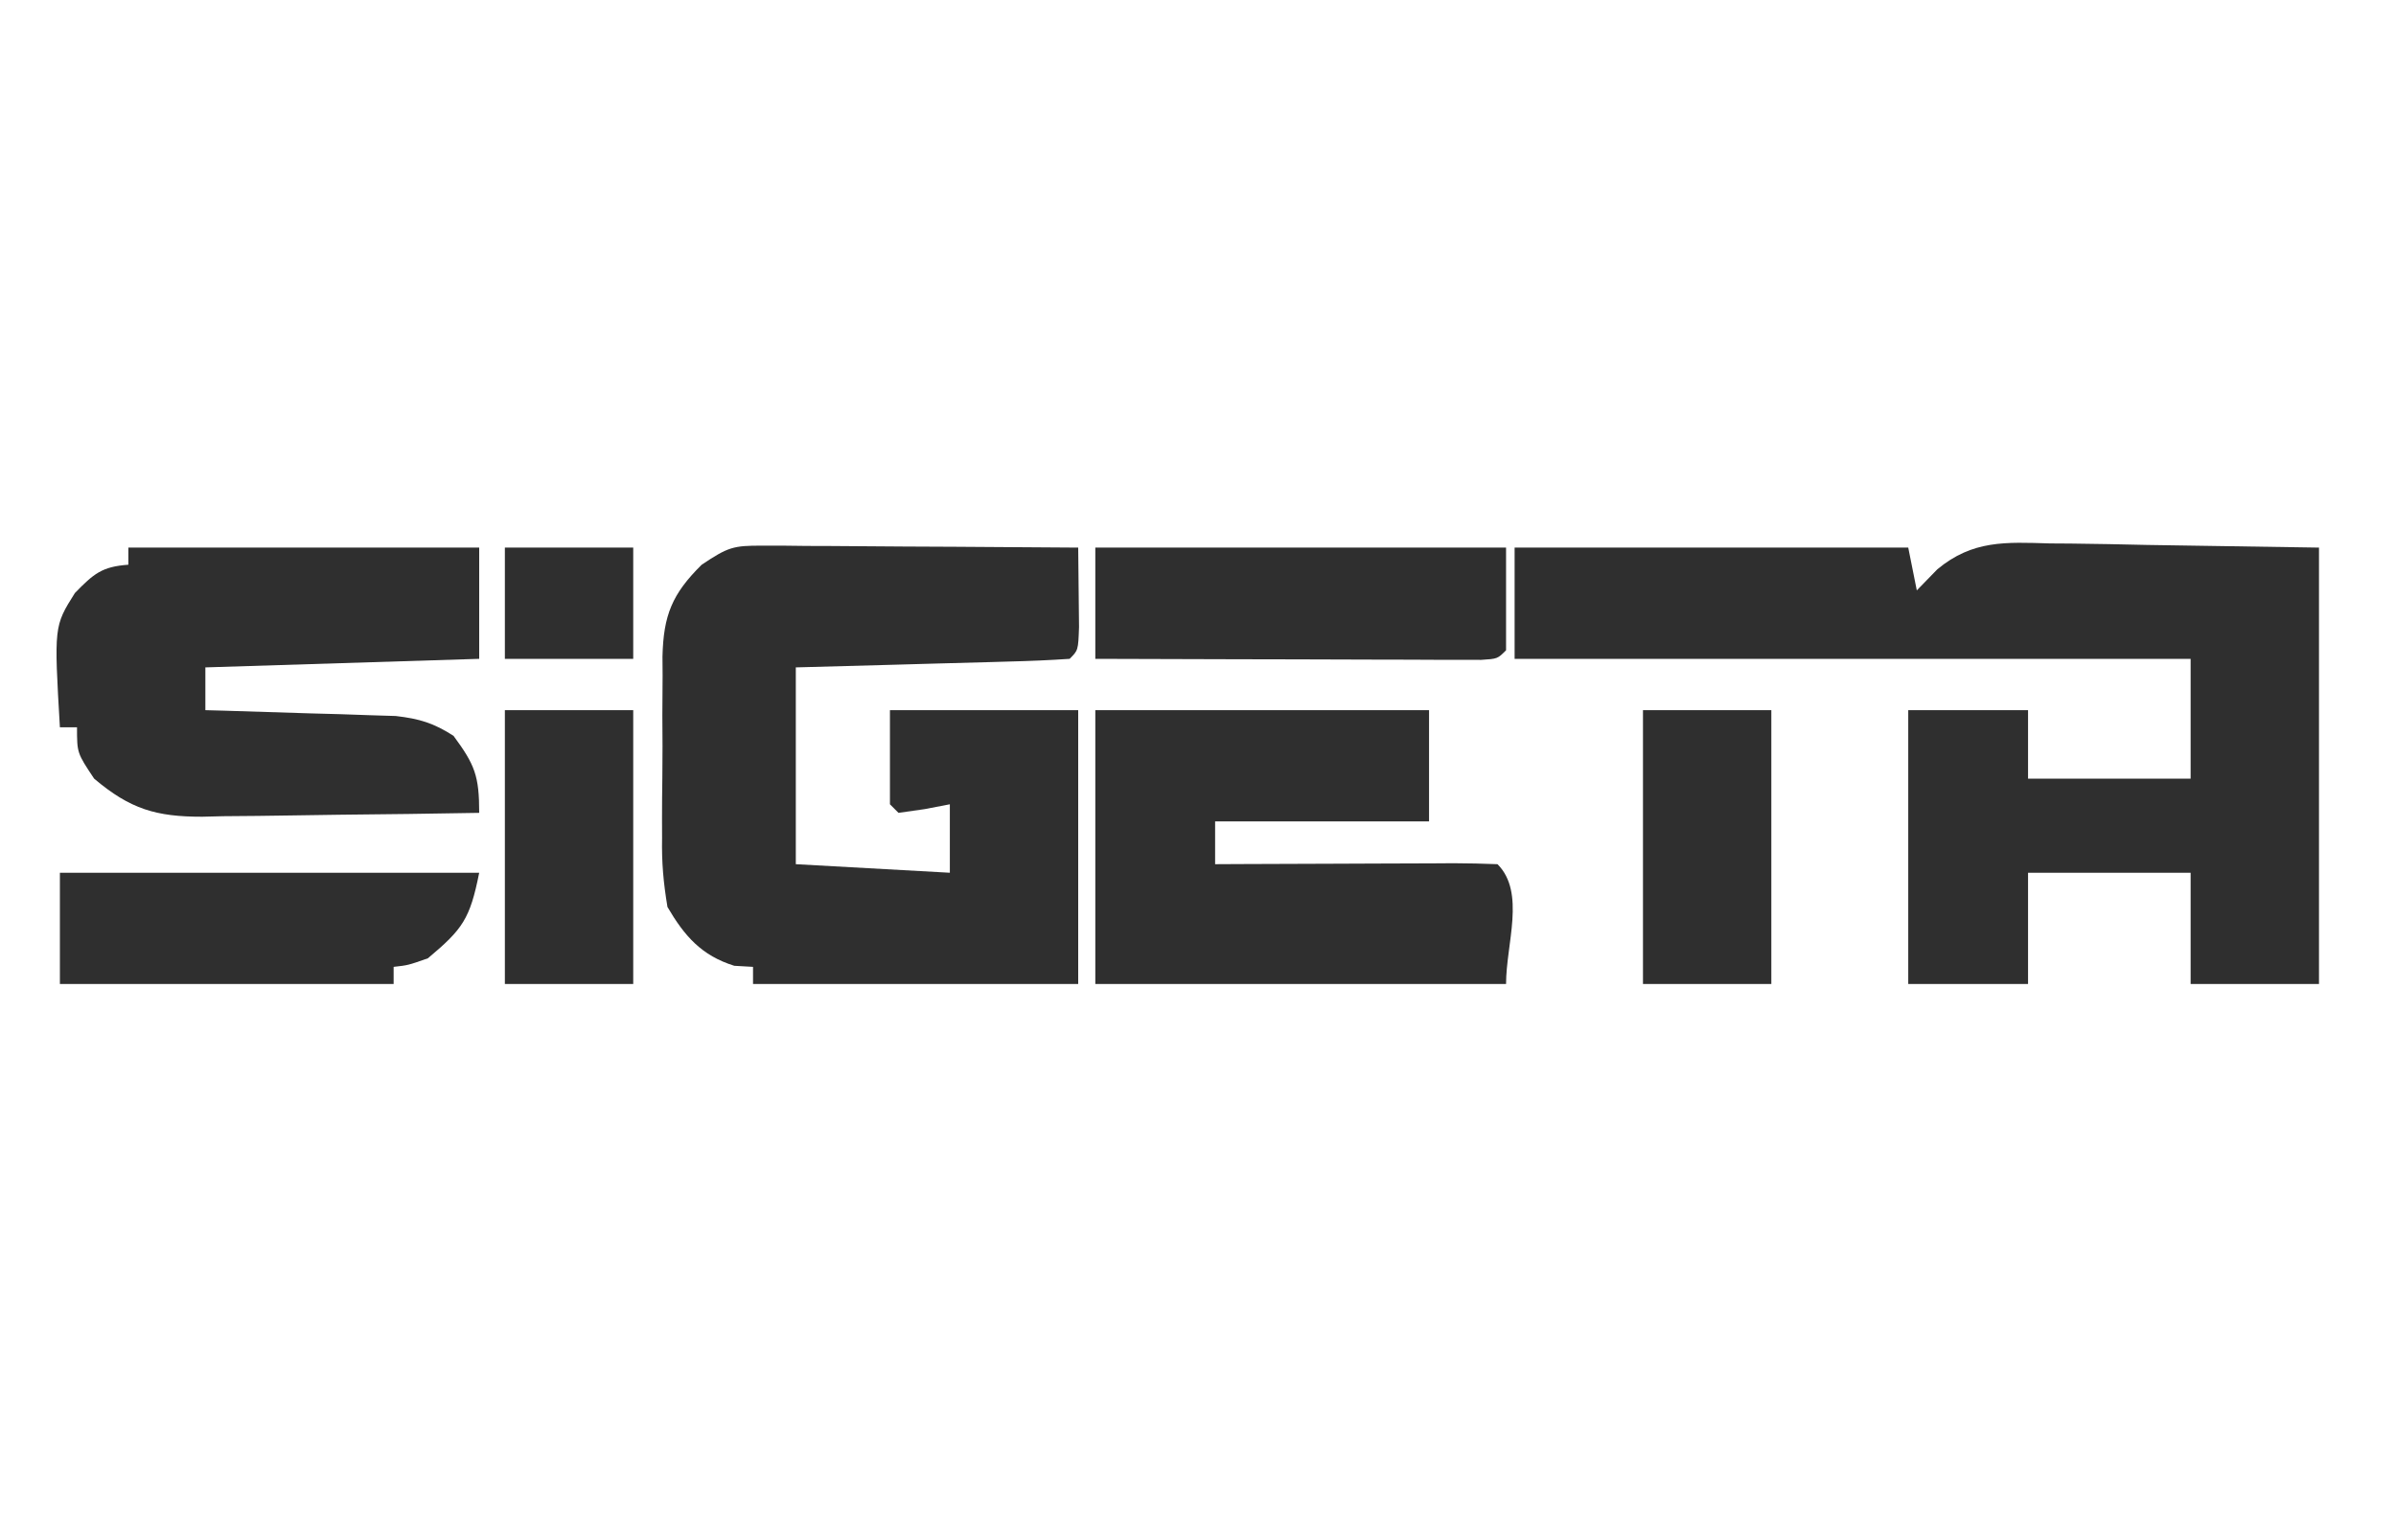
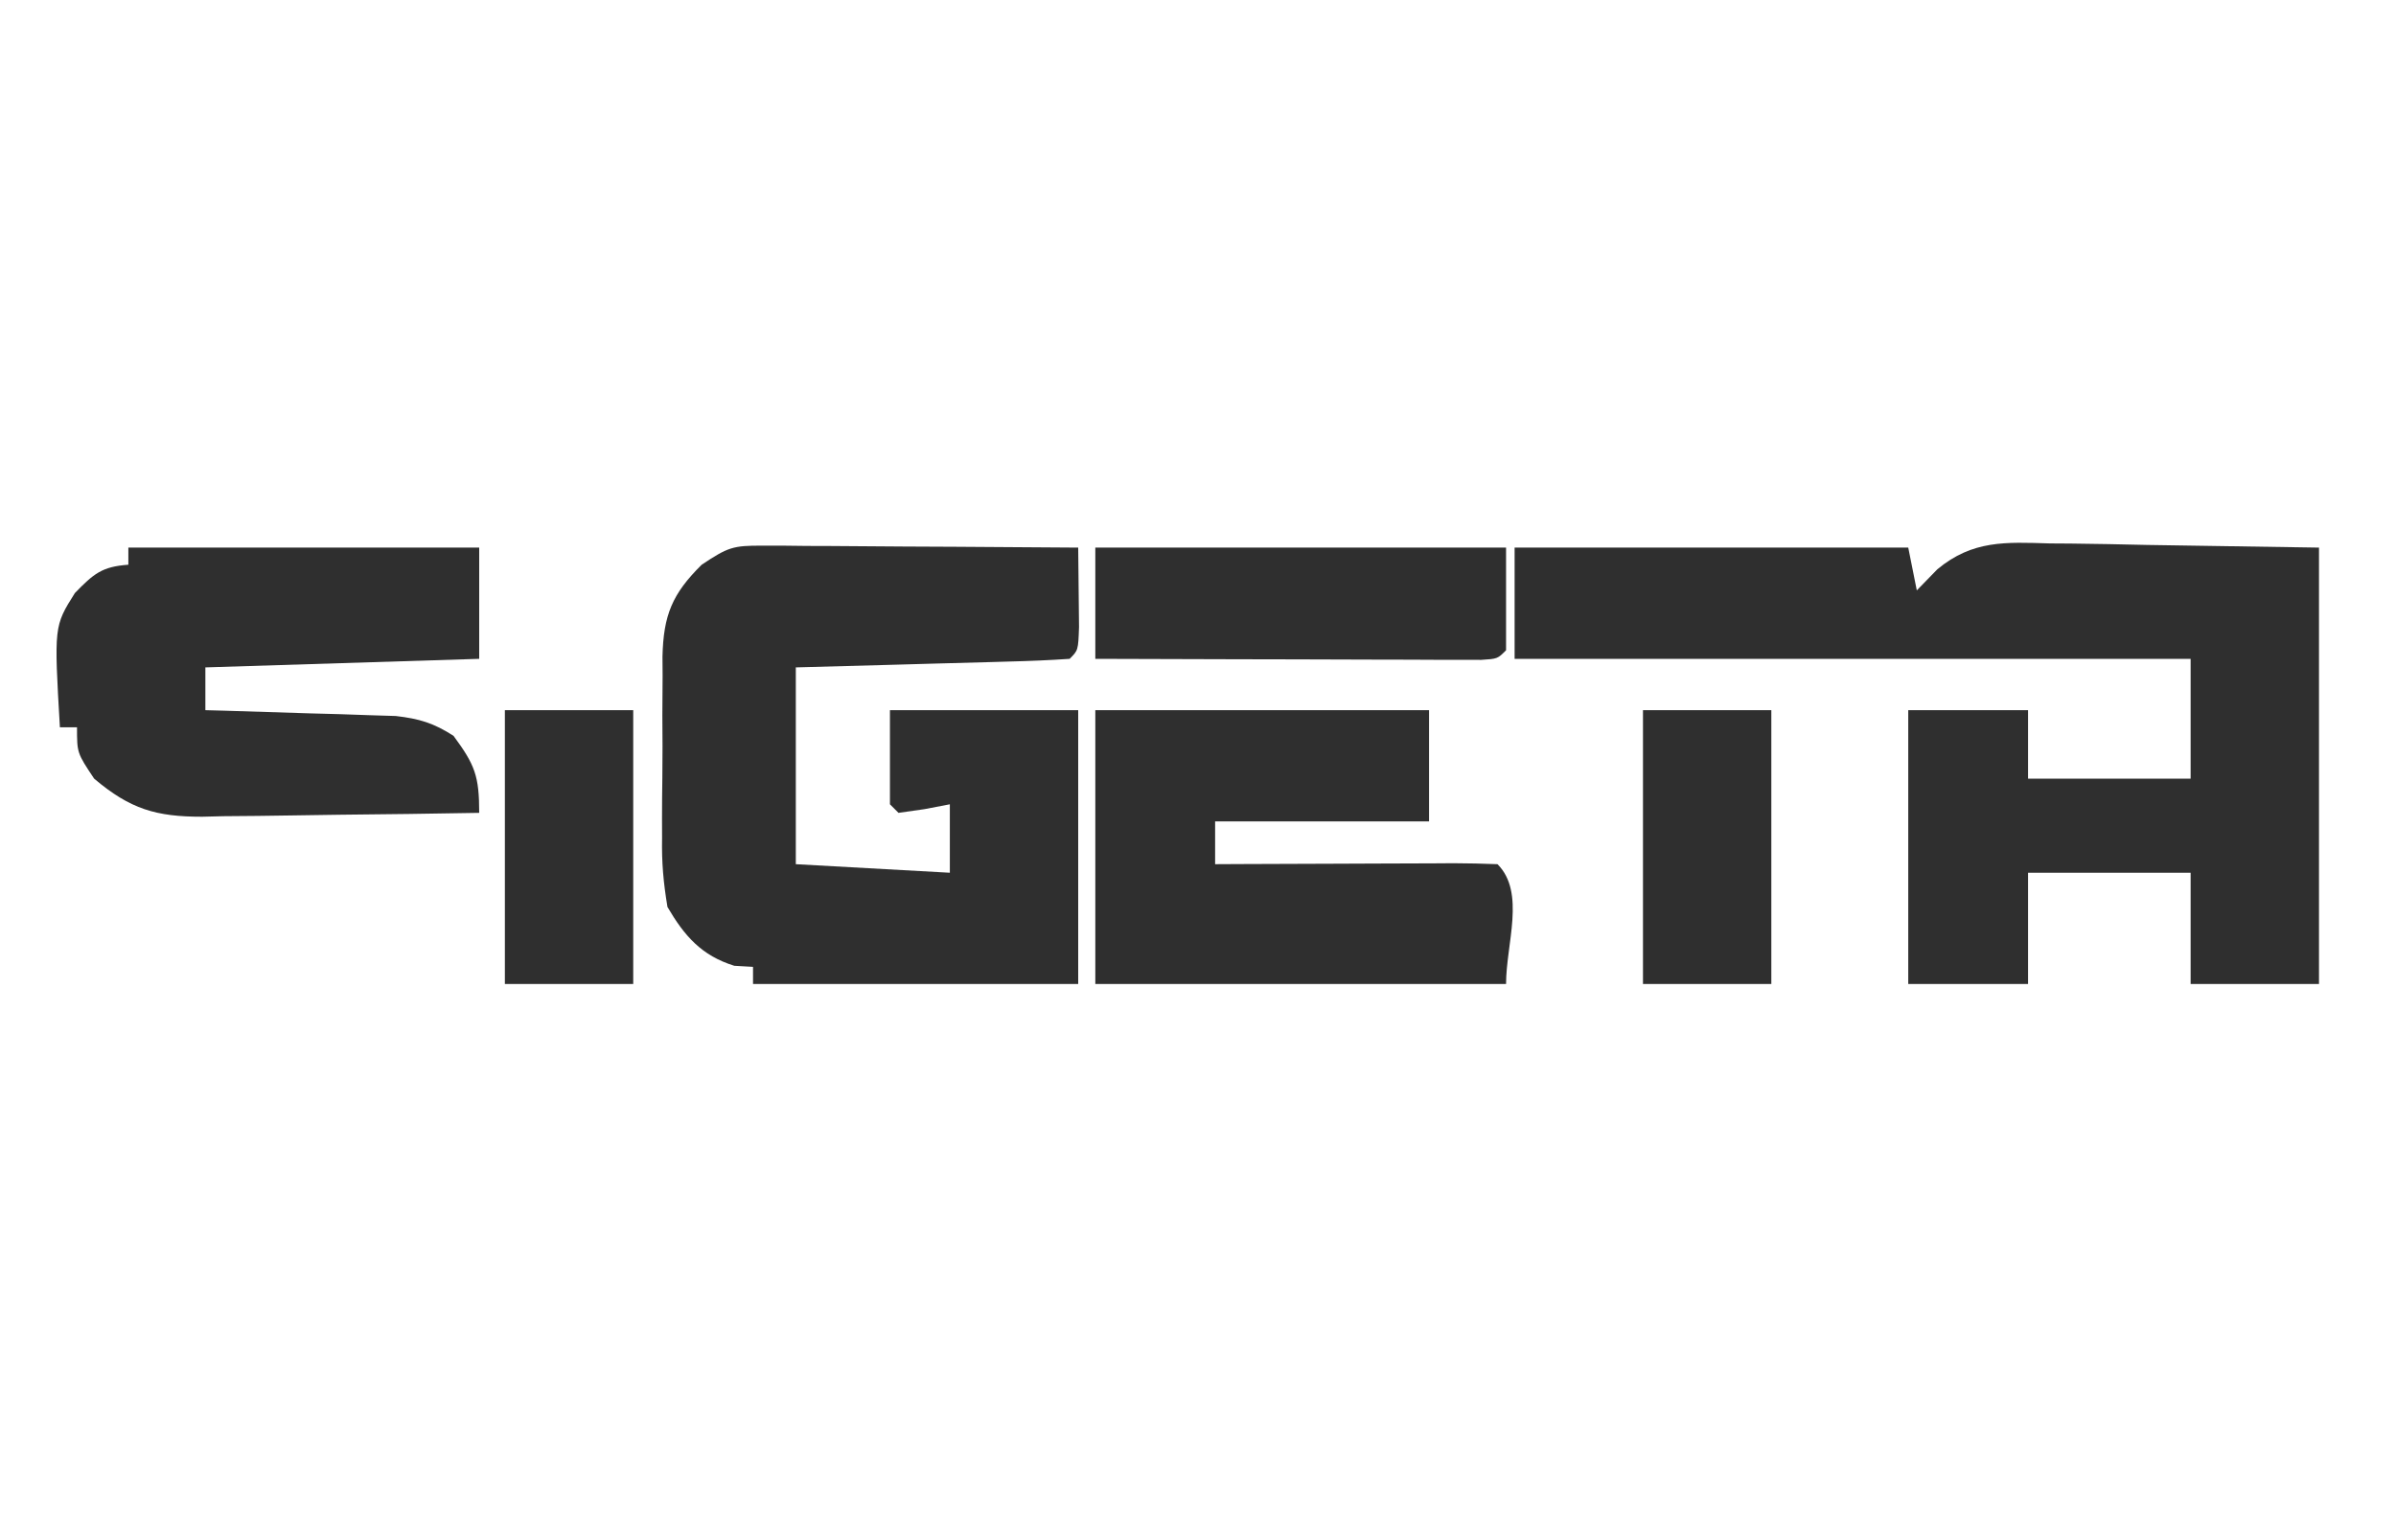
<svg xmlns="http://www.w3.org/2000/svg" version="1.1" width="280" height="180">
  <path d="M0 0 C15.18 0 30.36 0 46 0 C46.495 2.475 46.495 2.475 47 5 C47.793 4.185 48.586 3.37 49.403 2.531 C53.533 -0.891 57.381 -0.643 62.555 -0.488 C63.755 -0.481 63.755 -0.481 64.979 -0.473 C67.945 -0.447 70.91 -0.377 73.875 -0.312 C80.516 -0.209 87.157 -0.106 94 0 C94 16.83 94 33.66 94 51 C89.05 51 84.1 51 79 51 C79 46.71 79 42.42 79 38 C72.73 38 66.46 38 60 38 C60 42.29 60 46.58 60 51 C55.38 51 50.76 51 46 51 C46 40.44 46 29.88 46 19 C50.62 19 55.24 19 60 19 C60 21.64 60 24.28 60 27 C66.27 27 72.54 27 79 27 C79 22.38 79 17.76 79 13 C52.93 13 26.86 13 0 13 C0 8.71 0 4.42 0 0 Z M45 7 C46 10 46 10 46 10 Z " fill="#2F2F2F" transform="translate(177,64)" />
  <path d="M0 0 C0.821 0 1.641 0 2.487 0 C3.809 0.016 3.809 0.016 5.157 0.032 C6.516 0.036 6.516 0.036 7.902 0.04 C10.796 0.052 13.69 0.077 16.583 0.102 C18.545 0.112 20.506 0.121 22.468 0.129 C27.277 0.151 32.087 0.186 36.896 0.227 C36.923 2.206 36.942 4.185 36.958 6.165 C36.97 7.267 36.981 8.369 36.993 9.504 C36.896 12.227 36.896 12.227 35.896 13.227 C33.522 13.387 31.175 13.486 28.798 13.543 C27.735 13.575 27.735 13.575 26.65 13.606 C24.378 13.672 22.106 13.731 19.833 13.79 C18.296 13.833 16.759 13.876 15.222 13.92 C11.447 14.029 7.671 14.128 3.896 14.227 C3.896 21.817 3.896 29.407 3.896 37.227 C9.836 37.557 15.776 37.887 21.896 38.227 C21.896 35.587 21.896 32.947 21.896 30.227 C20.926 30.413 19.957 30.598 18.958 30.79 C17.948 30.934 16.937 31.078 15.896 31.227 C15.566 30.897 15.236 30.567 14.896 30.227 C14.896 26.597 14.896 22.967 14.896 19.227 C22.156 19.227 29.416 19.227 36.896 19.227 C36.896 29.787 36.896 40.347 36.896 51.227 C24.356 51.227 11.816 51.227 -1.104 51.227 C-1.104 50.567 -1.104 49.907 -1.104 49.227 C-1.826 49.186 -2.548 49.145 -3.292 49.102 C-7.131 47.908 -9.121 45.613 -11.104 42.227 C-11.583 39.33 -11.786 37.041 -11.733 34.161 C-11.736 33.404 -11.738 32.648 -11.74 31.868 C-11.739 30.277 -11.726 28.686 -11.701 27.095 C-11.667 24.667 -11.681 22.243 -11.7 19.815 C-11.693 18.263 -11.683 16.712 -11.671 15.161 C-11.676 14.44 -11.681 13.719 -11.686 12.976 C-11.573 8.115 -10.552 5.638 -7.104 2.227 C-4.037 0.182 -3.449 -0.021 0 0 Z " fill="#2F2F2F" transform="translate(89.104,63.773)" />
  <path d="M0 0 C12.87 0 25.74 0 39 0 C39 4.29 39 8.58 39 13 C30.75 13 22.5 13 14 13 C14 14.65 14 16.3 14 18 C15.492 17.992 15.492 17.992 17.013 17.984 C20.69 17.966 24.367 17.955 28.044 17.945 C29.638 17.94 31.232 17.933 32.825 17.925 C35.112 17.912 37.398 17.907 39.684 17.902 C40.4 17.897 41.117 17.892 41.855 17.887 C43.571 17.887 45.286 17.938 47 18 C50.308 21.308 48 27.321 48 32 C32.16 32 16.32 32 0 32 C0 21.44 0 10.88 0 0 Z " fill="#2F2F2F" transform="translate(128,83)" />
  <path d="M0 0 C13.53 0 27.06 0 41 0 C41 4.29 41 8.58 41 13 C25.16 13.495 25.16 13.495 9 14 C9 15.65 9 17.3 9 19 C10.105 19.03 10.105 19.03 11.231 19.06 C14.571 19.155 17.911 19.265 21.25 19.375 C22.409 19.406 23.568 19.437 24.762 19.469 C26.434 19.527 26.434 19.527 28.141 19.586 C29.167 19.617 30.193 19.649 31.251 19.681 C34.015 20.002 35.675 20.503 38 22 C40.501 25.394 41 26.674 41 31 C35.556 31.099 30.112 31.172 24.667 31.22 C22.816 31.24 20.966 31.267 19.115 31.302 C16.449 31.35 13.784 31.373 11.117 31.391 C10.295 31.411 9.473 31.432 8.626 31.453 C3.271 31.455 0.232 30.583 -4 27 C-6 24 -6 24 -6 21 C-6.66 21 -7.32 21 -8 21 C-8.688 9.189 -8.688 9.189 -6.25 5.312 C-4.058 3.059 -3.093 2.221 0 2 C0 1.34 0 0.68 0 0 Z " fill="#2F2F2F" transform="translate(15,64)" />
  <path d="M0 0 C15.84 0 31.68 0 48 0 C48 3.96 48 7.92 48 12 C47 13 47 13 45.095 13.12 C44.263 13.118 43.43 13.116 42.572 13.114 C41.631 13.113 40.69 13.113 39.721 13.113 C38.698 13.108 37.675 13.103 36.621 13.098 C35.579 13.096 34.537 13.095 33.464 13.093 C30.122 13.088 26.78 13.075 23.438 13.062 C21.178 13.057 18.918 13.053 16.658 13.049 C11.105 13.038 5.553 13.02 0 13 C0 8.71 0 4.42 0 0 Z " fill="#2F2F2F" transform="translate(128,64)" />
-   <path d="M0 0 C16.17 0 32.34 0 49 0 C47.919 5.406 47.082 6.583 43 10 C40.688 10.812 40.688 10.812 39 11 C39 11.66 39 12.32 39 13 C26.13 13 13.26 13 0 13 C0 8.71 0 4.42 0 0 Z " fill="#2F2F2F" transform="translate(7,102)" />
  <path d="M0 0 C4.95 0 9.9 0 15 0 C15 10.56 15 21.12 15 32 C10.05 32 5.1 32 0 32 C0 21.44 0 10.88 0 0 Z " fill="#2F2F2F" transform="translate(192,83)" />
  <path d="M0 0 C4.95 0 9.9 0 15 0 C15 10.56 15 21.12 15 32 C10.05 32 5.1 32 0 32 C0 21.44 0 10.88 0 0 Z " fill="#2F2F2F" transform="translate(59,83)" />
-   <path d="M0 0 C4.95 0 9.9 0 15 0 C15 4.29 15 8.58 15 13 C10.05 13 5.1 13 0 13 C0 8.71 0 4.42 0 0 Z " fill="#2F2F2F" transform="translate(59,64)" />
</svg>